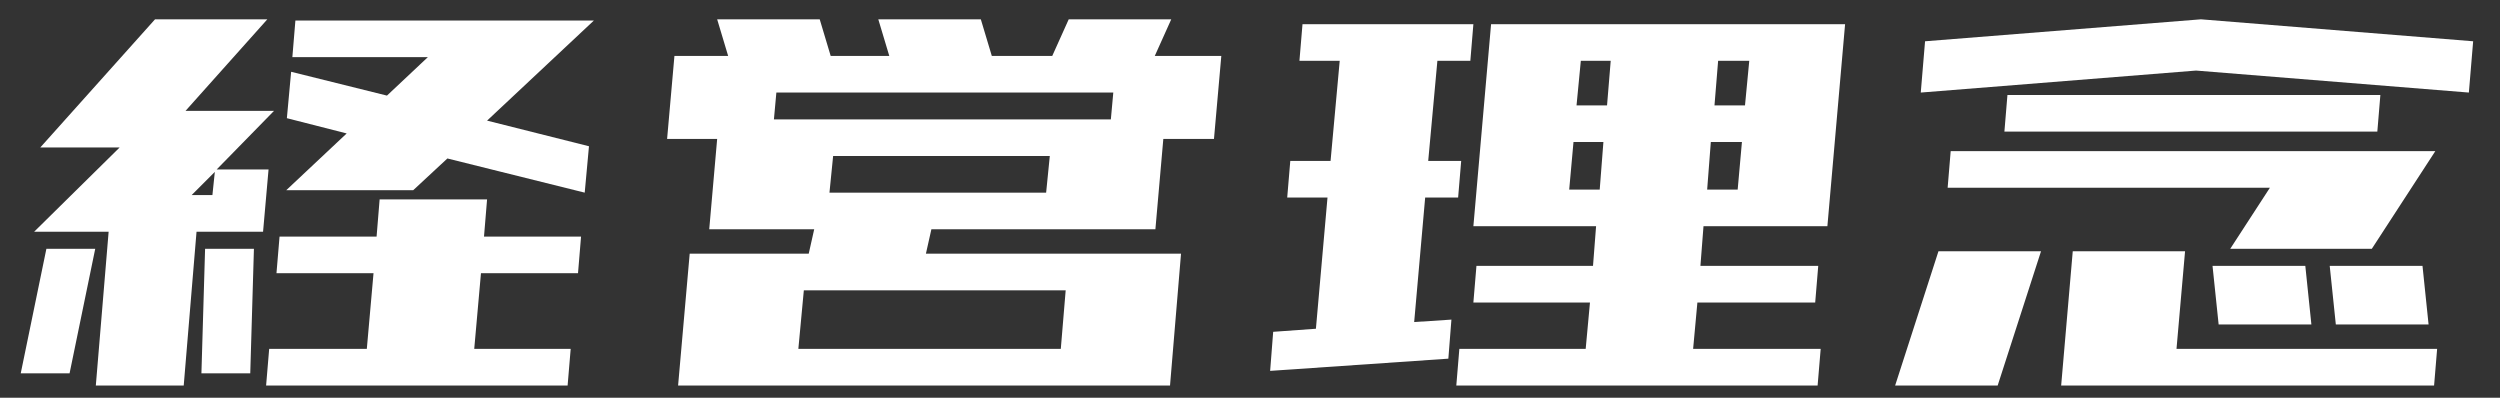
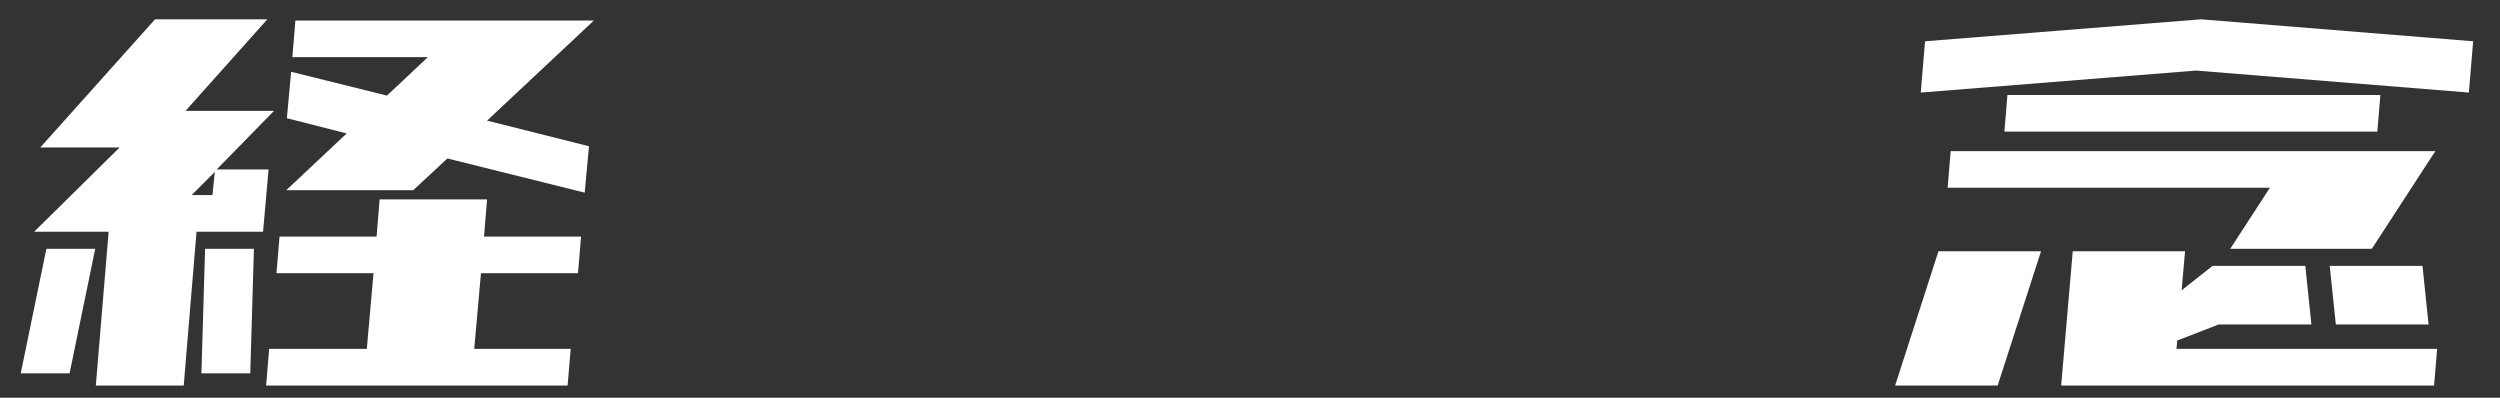
<svg xmlns="http://www.w3.org/2000/svg" width="88" height="14" viewBox="0 0 88 14" fill="none">
  <rect x="0" y="0" width="88" height="14" fill="#333333" stroke="none" />
-   <path d="M66.709 13.57L68.234 8.844H71.844L70.318 13.57H66.709ZM72.553 13.57L72.961 8.844H76.914L76.613 12.281H85.787L85.68 13.57H76.506H72.725H72.553ZM78.096 11.422L77.881 9.359H81.147L81.361 11.422H78.096ZM82.221 11.422L82.006 9.359H85.272L85.486 11.422H82.221ZM70.555 4.633L70.662 3.344H83.789L83.682 4.633H70.555ZM68.557 6.609L68.664 5.32H80.738H85.723L83.488 8.758H78.504L79.9 6.609H68.557ZM67.611 3.258L67.762 1.453L77.473 0.68L87.055 1.453L86.904 3.258L77.301 2.484L67.611 3.258Z" fill="white" />
-   <path d="M51.863 7.963L52.486 0.852H52.809H55.752H56.805H60.586H61.682H64.668H64.947L64.324 7.963H64.023H61.059H59.963L59.855 9.359H64.002L63.895 10.648H59.748L59.598 12.281H64.088L63.98 13.57H59.49H55.709H51.262L51.369 12.281H55.816L55.967 10.648H51.863L51.971 9.359H56.074L56.182 7.963H55.129H52.164H51.863ZM45.74 2.141L45.848 0.852H47.266H50.703H51.863L51.756 2.141H50.596L50.273 5.664H51.434L51.326 6.953H50.166L49.779 11.336L51.09 11.25L50.982 12.625L44.709 13.055L44.816 11.68L46.32 11.572L46.728 6.953H45.31L45.418 5.664H46.836L47.158 2.141H45.74ZM55.494 3.709H56.568L56.697 2.141H55.645L55.494 3.709ZM55.236 6.674H56.31L56.44 4.998H55.387L55.236 6.674ZM61.316 4.998H60.221L60.092 6.674H61.166L61.316 4.998ZM61.574 2.141H60.478L60.35 3.709H61.424L61.574 2.141Z" fill="white" />
-   <path d="M24.965 8.07L25.244 4.891H23.482L23.74 1.969H25.631L25.244 0.68H28.854L29.24 1.969H31.303L30.916 0.68H34.525L34.912 1.969H37.039L37.619 0.68H41.228L40.648 1.969H42.926H42.99L42.732 4.891H40.949L40.67 8.07H39.295H36.717H32.785L32.592 8.93H37.619H39.445H41.572L41.185 13.57H39.81H37.232H27.994H26.662H23.869L24.277 8.93H26.275H28.402H28.467L28.66 8.07H26.92H24.965ZM29.434 4.203H37.06H38.887H39.102L39.188 3.258H27.328L27.242 4.203H29.434ZM29.197 6.781H36.824L36.953 5.492H29.326L29.197 6.781ZM28.295 10.219L28.102 12.281H37.34L37.512 10.219H28.295Z" fill="white" />
+   <path d="M66.709 13.57L68.234 8.844H71.844L70.318 13.57H66.709ZM72.553 13.57L72.961 8.844H76.914L76.613 12.281H85.787L85.68 13.57H76.506H72.725H72.553ZL77.881 9.359H81.147L81.361 11.422H78.096ZM82.221 11.422L82.006 9.359H85.272L85.486 11.422H82.221ZM70.555 4.633L70.662 3.344H83.789L83.682 4.633H70.555ZM68.557 6.609L68.664 5.32H80.738H85.723L83.488 8.758H78.504L79.9 6.609H68.557ZM67.611 3.258L67.762 1.453L77.473 0.68L87.055 1.453L86.904 3.258L77.301 2.484L67.611 3.258Z" fill="white" />
  <path d="M10.291 2.012L10.398 0.723H16.436H20.023H20.904L17.145 4.246L20.732 5.148L20.582 6.781L15.748 5.578L14.545 6.695H10.076L12.203 4.697L10.098 4.16L10.248 2.527L13.621 3.365L15.06 2.012H10.291ZM9.732 9.617L9.84 8.328H13.256L13.363 7.018H17.145L17.037 8.328H20.453L20.346 9.617H16.93L16.693 12.281H20.088L19.98 13.57H9.367L9.475 12.281H12.912L13.148 9.617H9.732ZM3.373 13.57L3.824 8.156H1.203L4.211 5.191H1.418L5.457 0.68H9.41L6.531 3.902H6.789H9.646L7.627 5.965H9.453L9.26 8.156H7.369H6.918L6.467 13.57H3.373ZM0.73 13.141L1.633 8.758H3.352L2.449 13.141H0.73ZM7.09 13.141L7.219 8.758H8.938L8.809 13.141H7.09ZM6.746 6.867H7.477L7.562 6.051L6.746 6.867Z" fill="white" />
</svg>